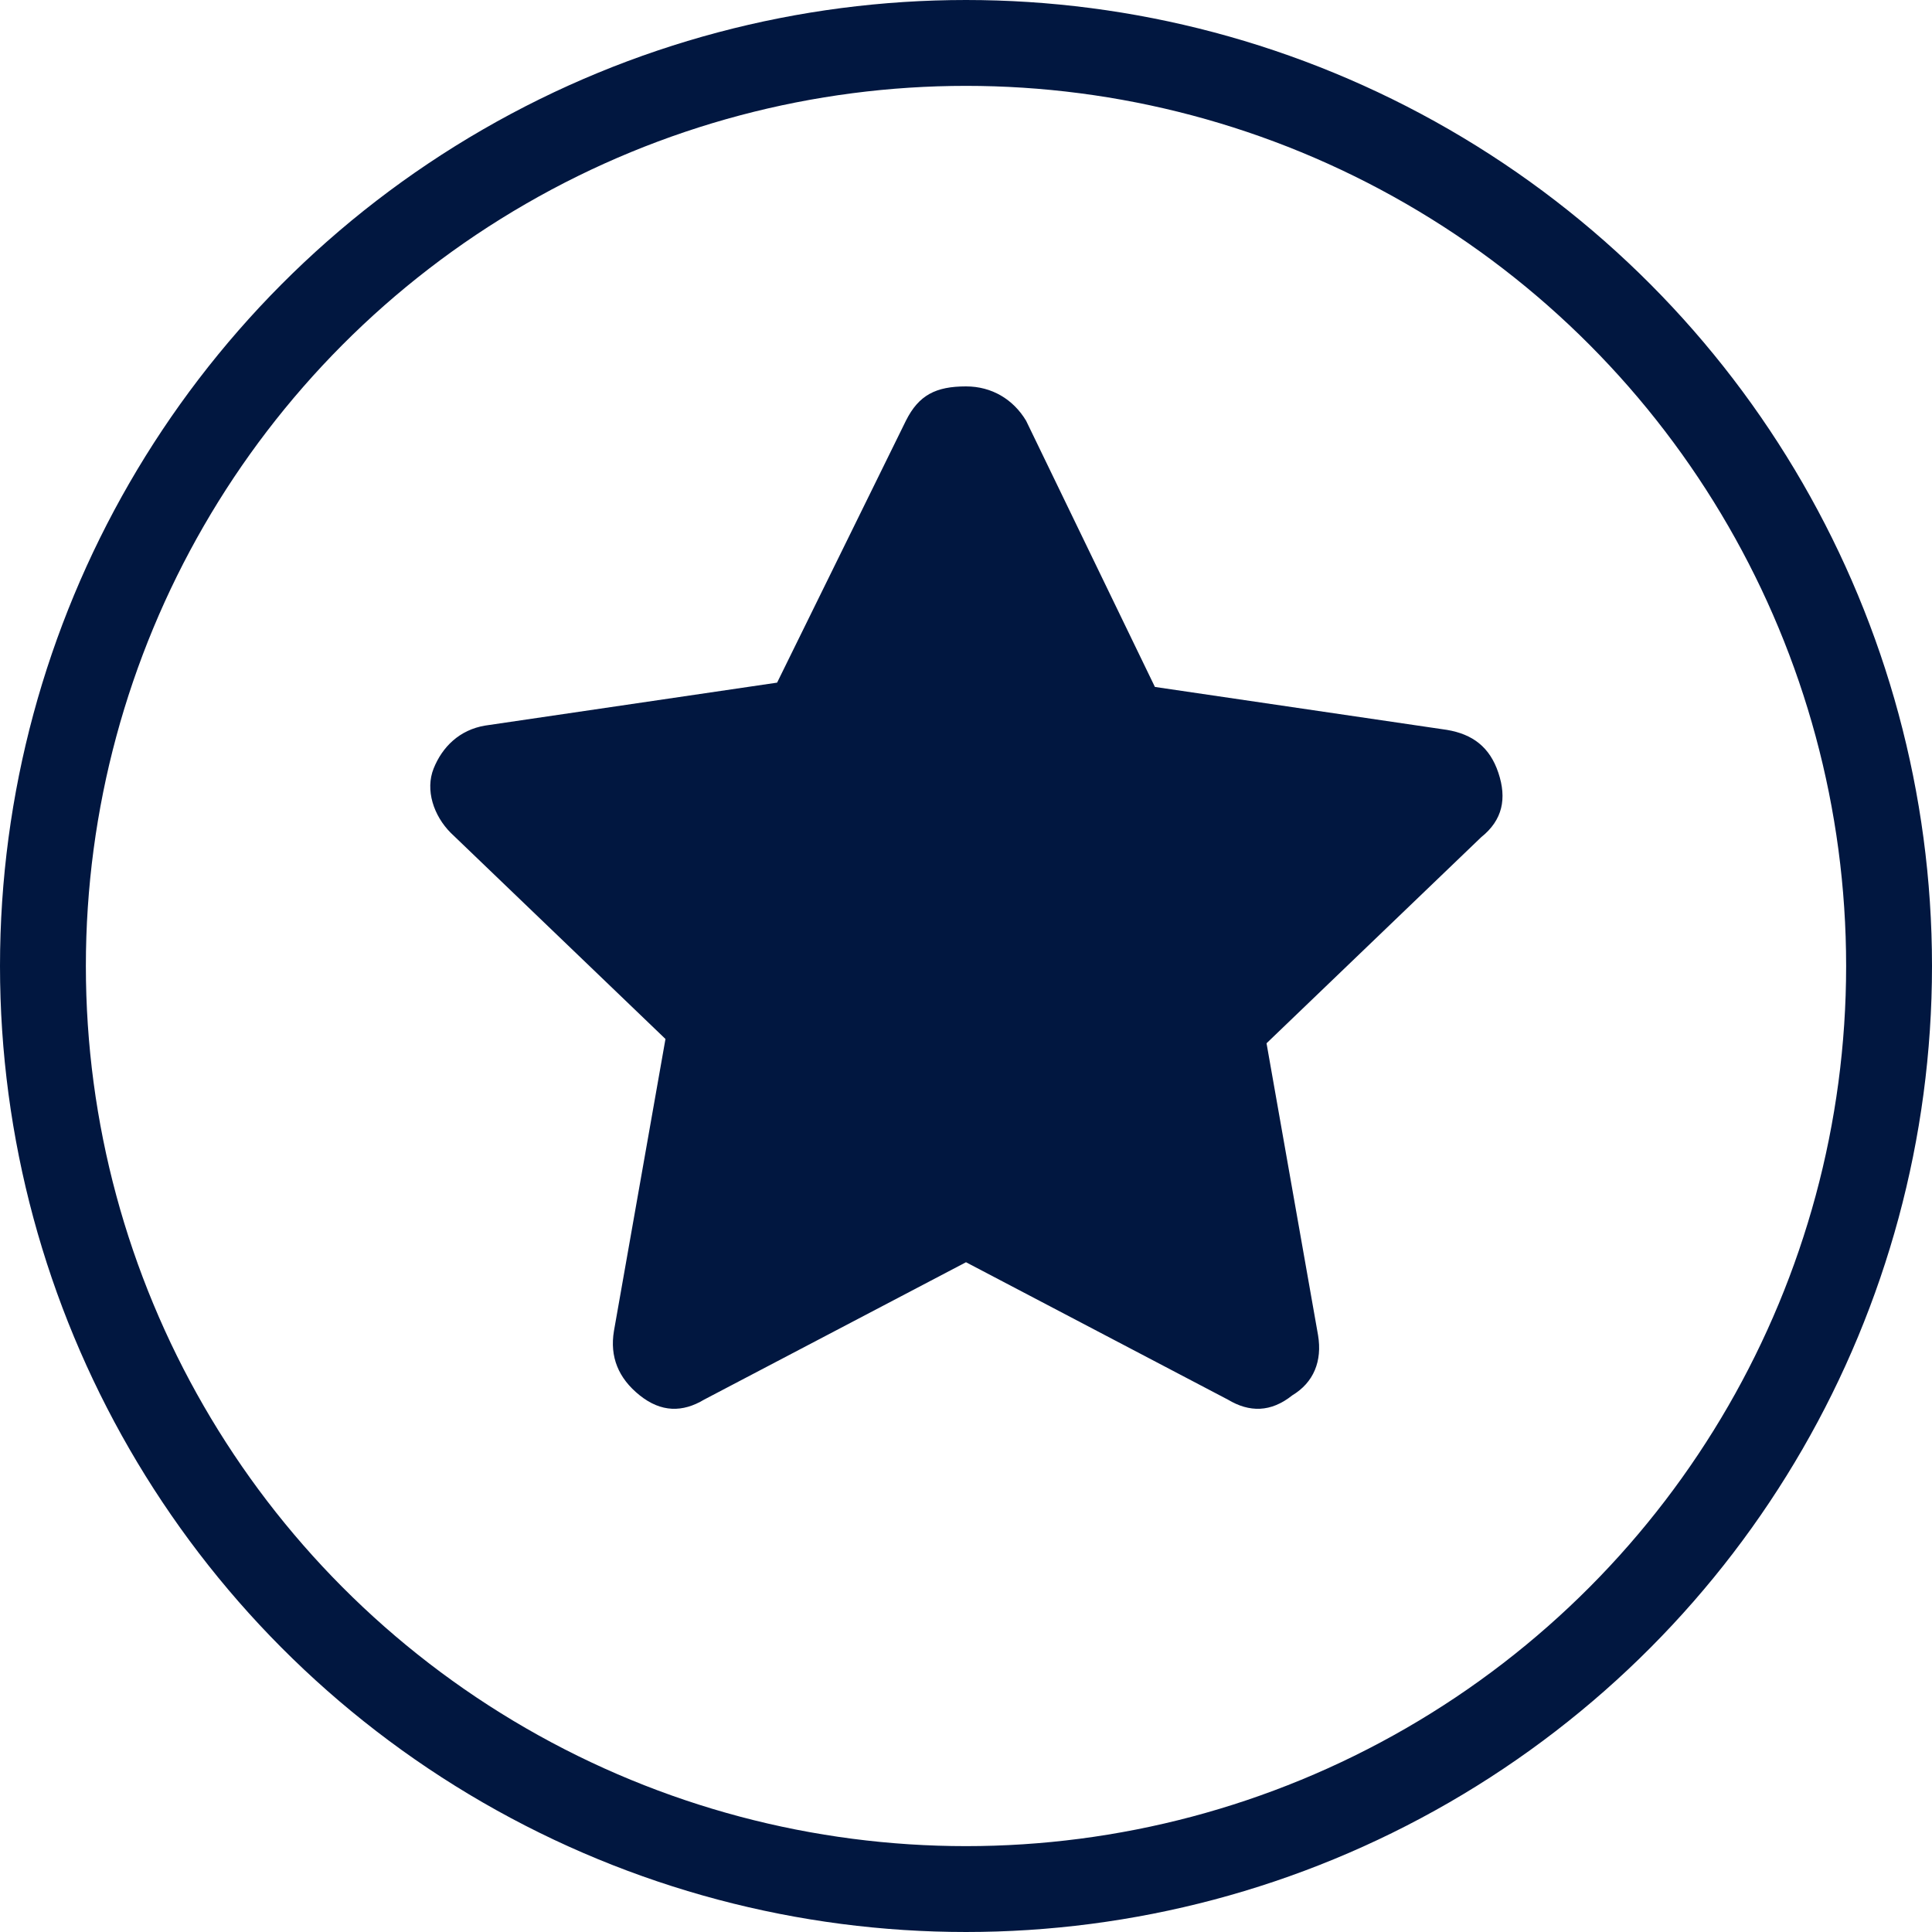
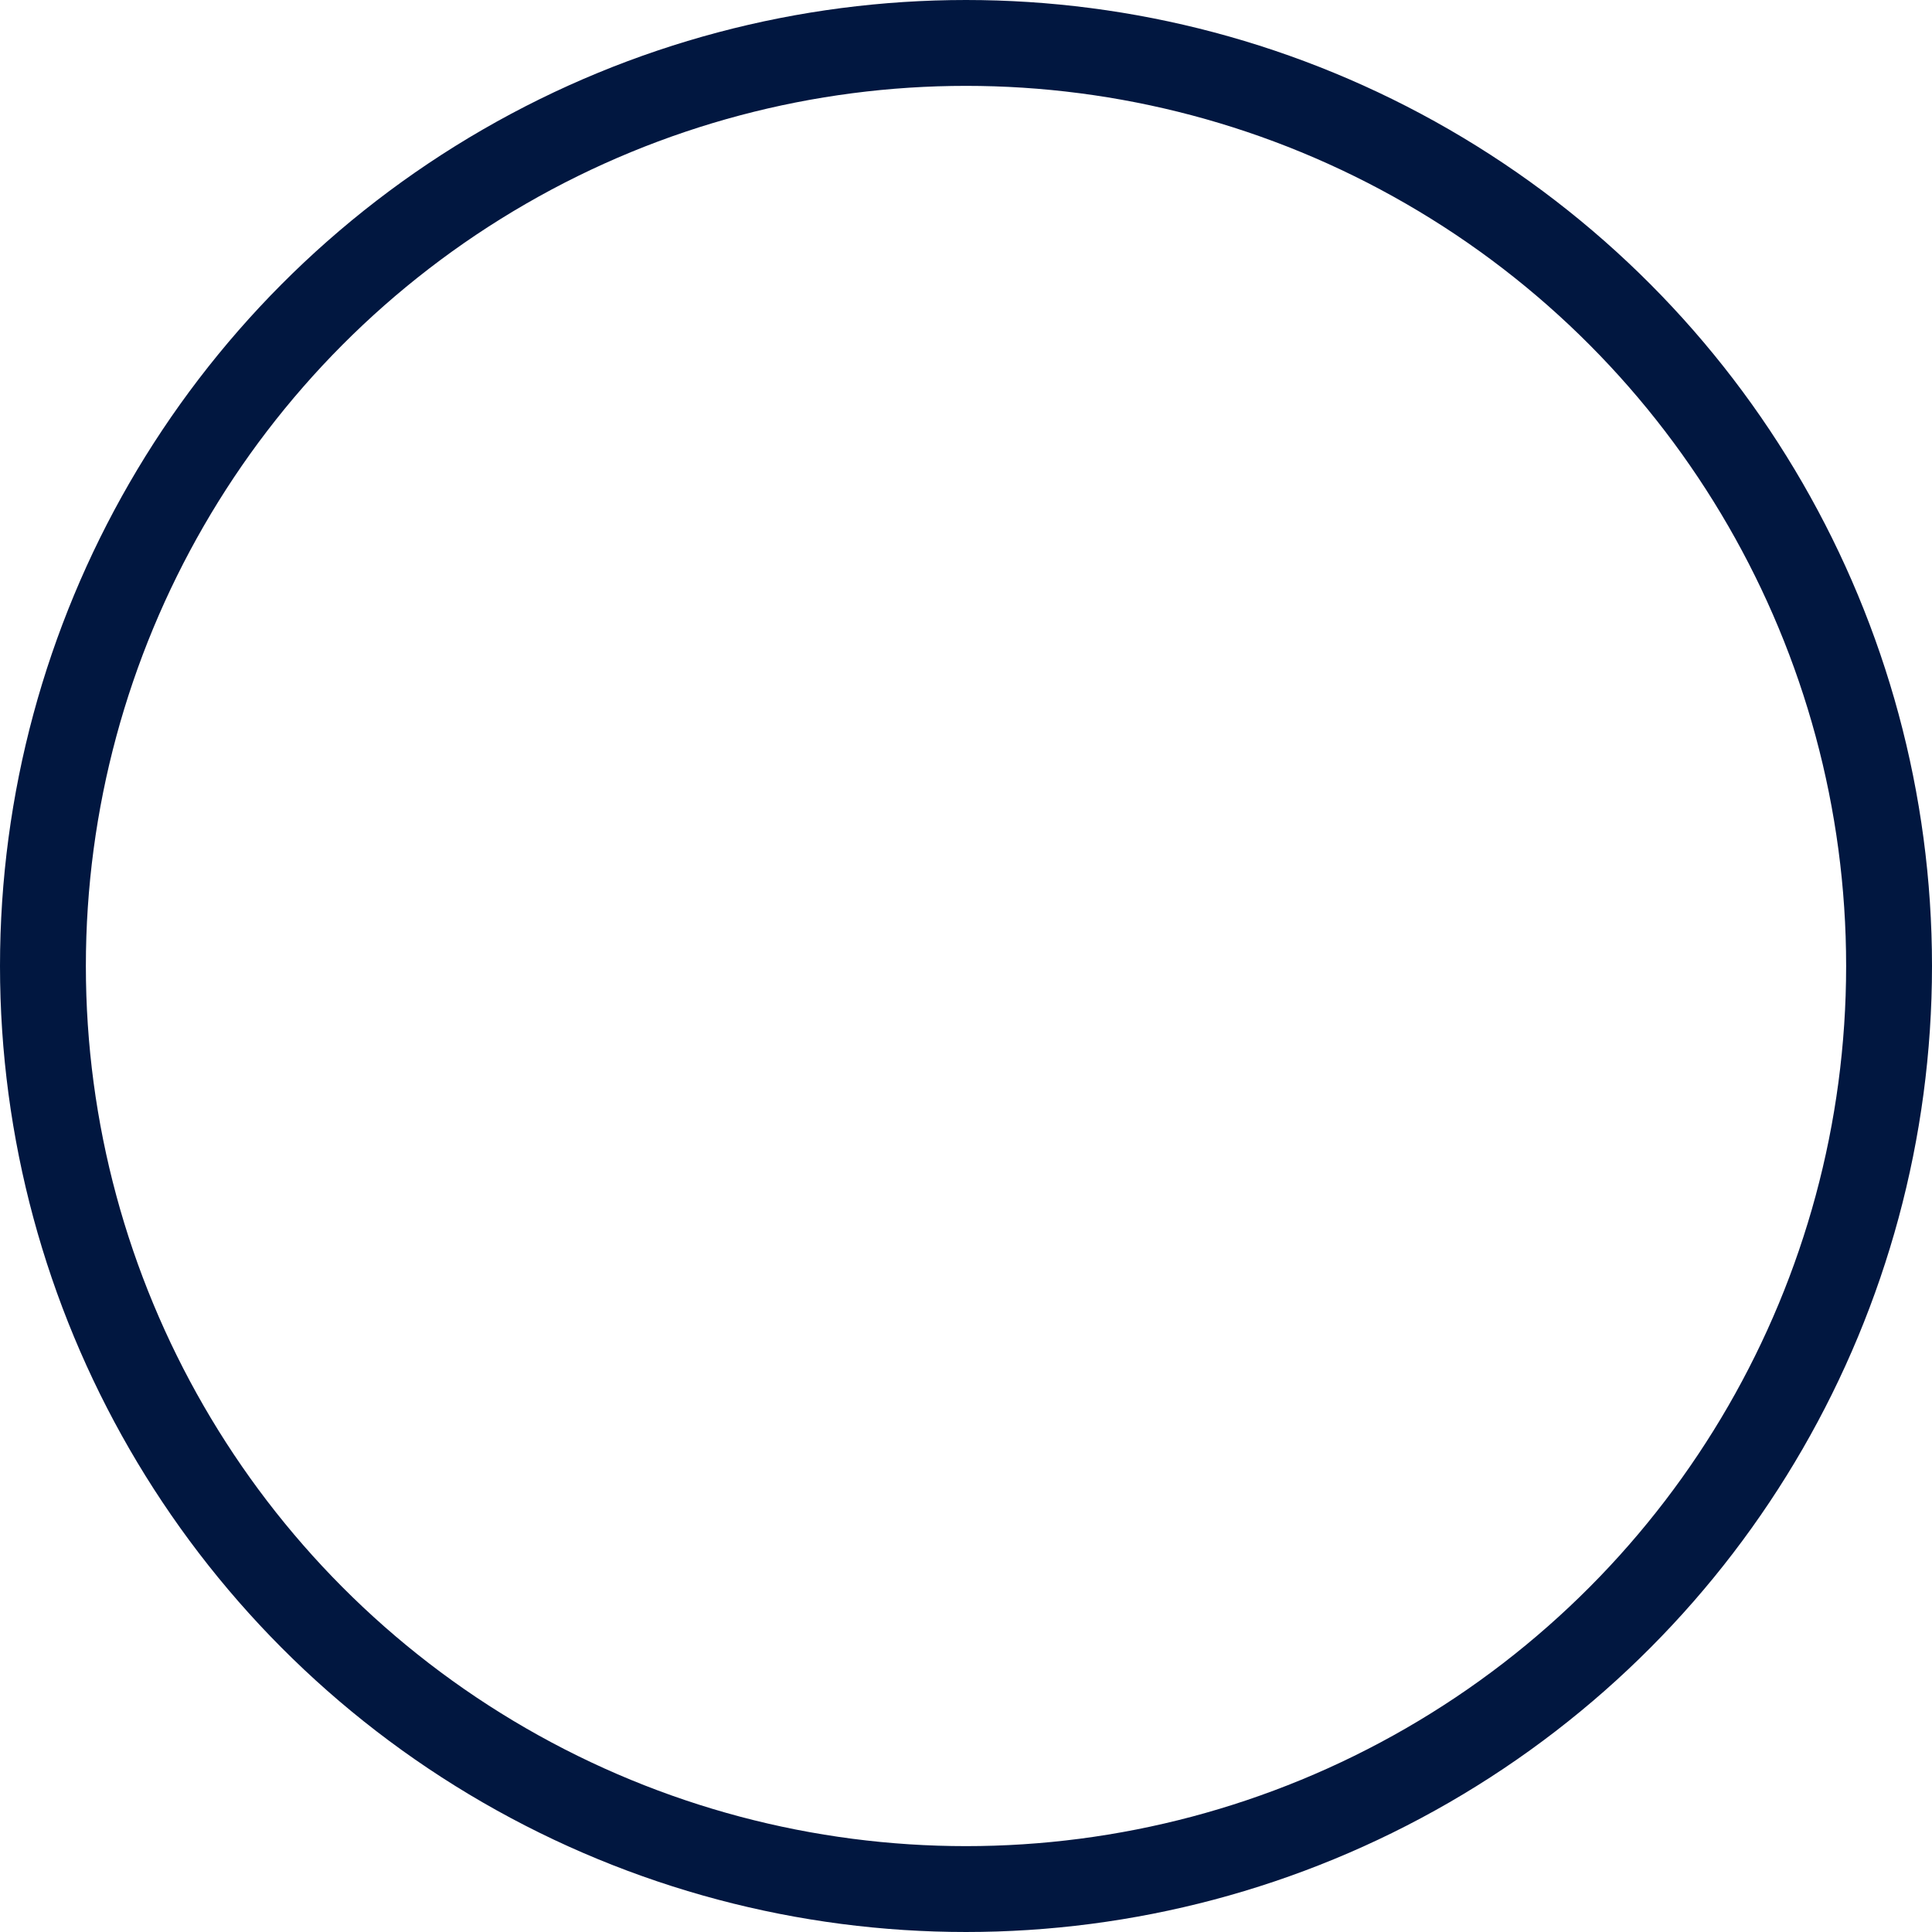
<svg xmlns="http://www.w3.org/2000/svg" version="1.1" id="Ebene_1" x="0px" y="0px" viewBox="0 0 45 45" style="enable-background:new 0 0 45 45;" xml:space="preserve">
  <style type="text/css">
	.st0{enable-background:new    ;}
	.st1{fill:#011740;}
	.st2{fill:none;}
	.st3{fill:none;stroke:#011740;stroke-width:2;}
</style>
  <g id="Gruppe_287" transform="translate(-475 -1025)">
    <g class="st0">
-       <path class="st1" d="M496.1,1034.8c0.3-0.6,0.7-0.8,1.4-0.8c0.6,0,1.1,0.3,1.4,0.8l3,6.2l6.8,1c0.6,0.1,1,0.4,1.2,1    s0.1,1.1-0.4,1.5l-5,4.8l1.2,6.8c0.1,0.6-0.1,1.1-0.6,1.4c-0.5,0.4-1,0.4-1.5,0.1l-6.1-3.2l-6.1,3.2c-0.5,0.3-1,0.3-1.5-0.1    c-0.5-0.4-0.7-0.9-0.6-1.5l1.2-6.8l-5-4.8c-0.4-0.4-0.6-1-0.4-1.5s0.6-0.9,1.2-1l6.8-1L496.1,1034.8z" />
-     </g>
+       </g>
    <g id="Ellipse_8" transform="translate(475 1025)">
-       <circle class="st2" cx="22.5" cy="22.5" r="22.5" />
      <circle class="st3" cx="22.5" cy="22.5" r="21.5" />
    </g>
  </g>
</svg>